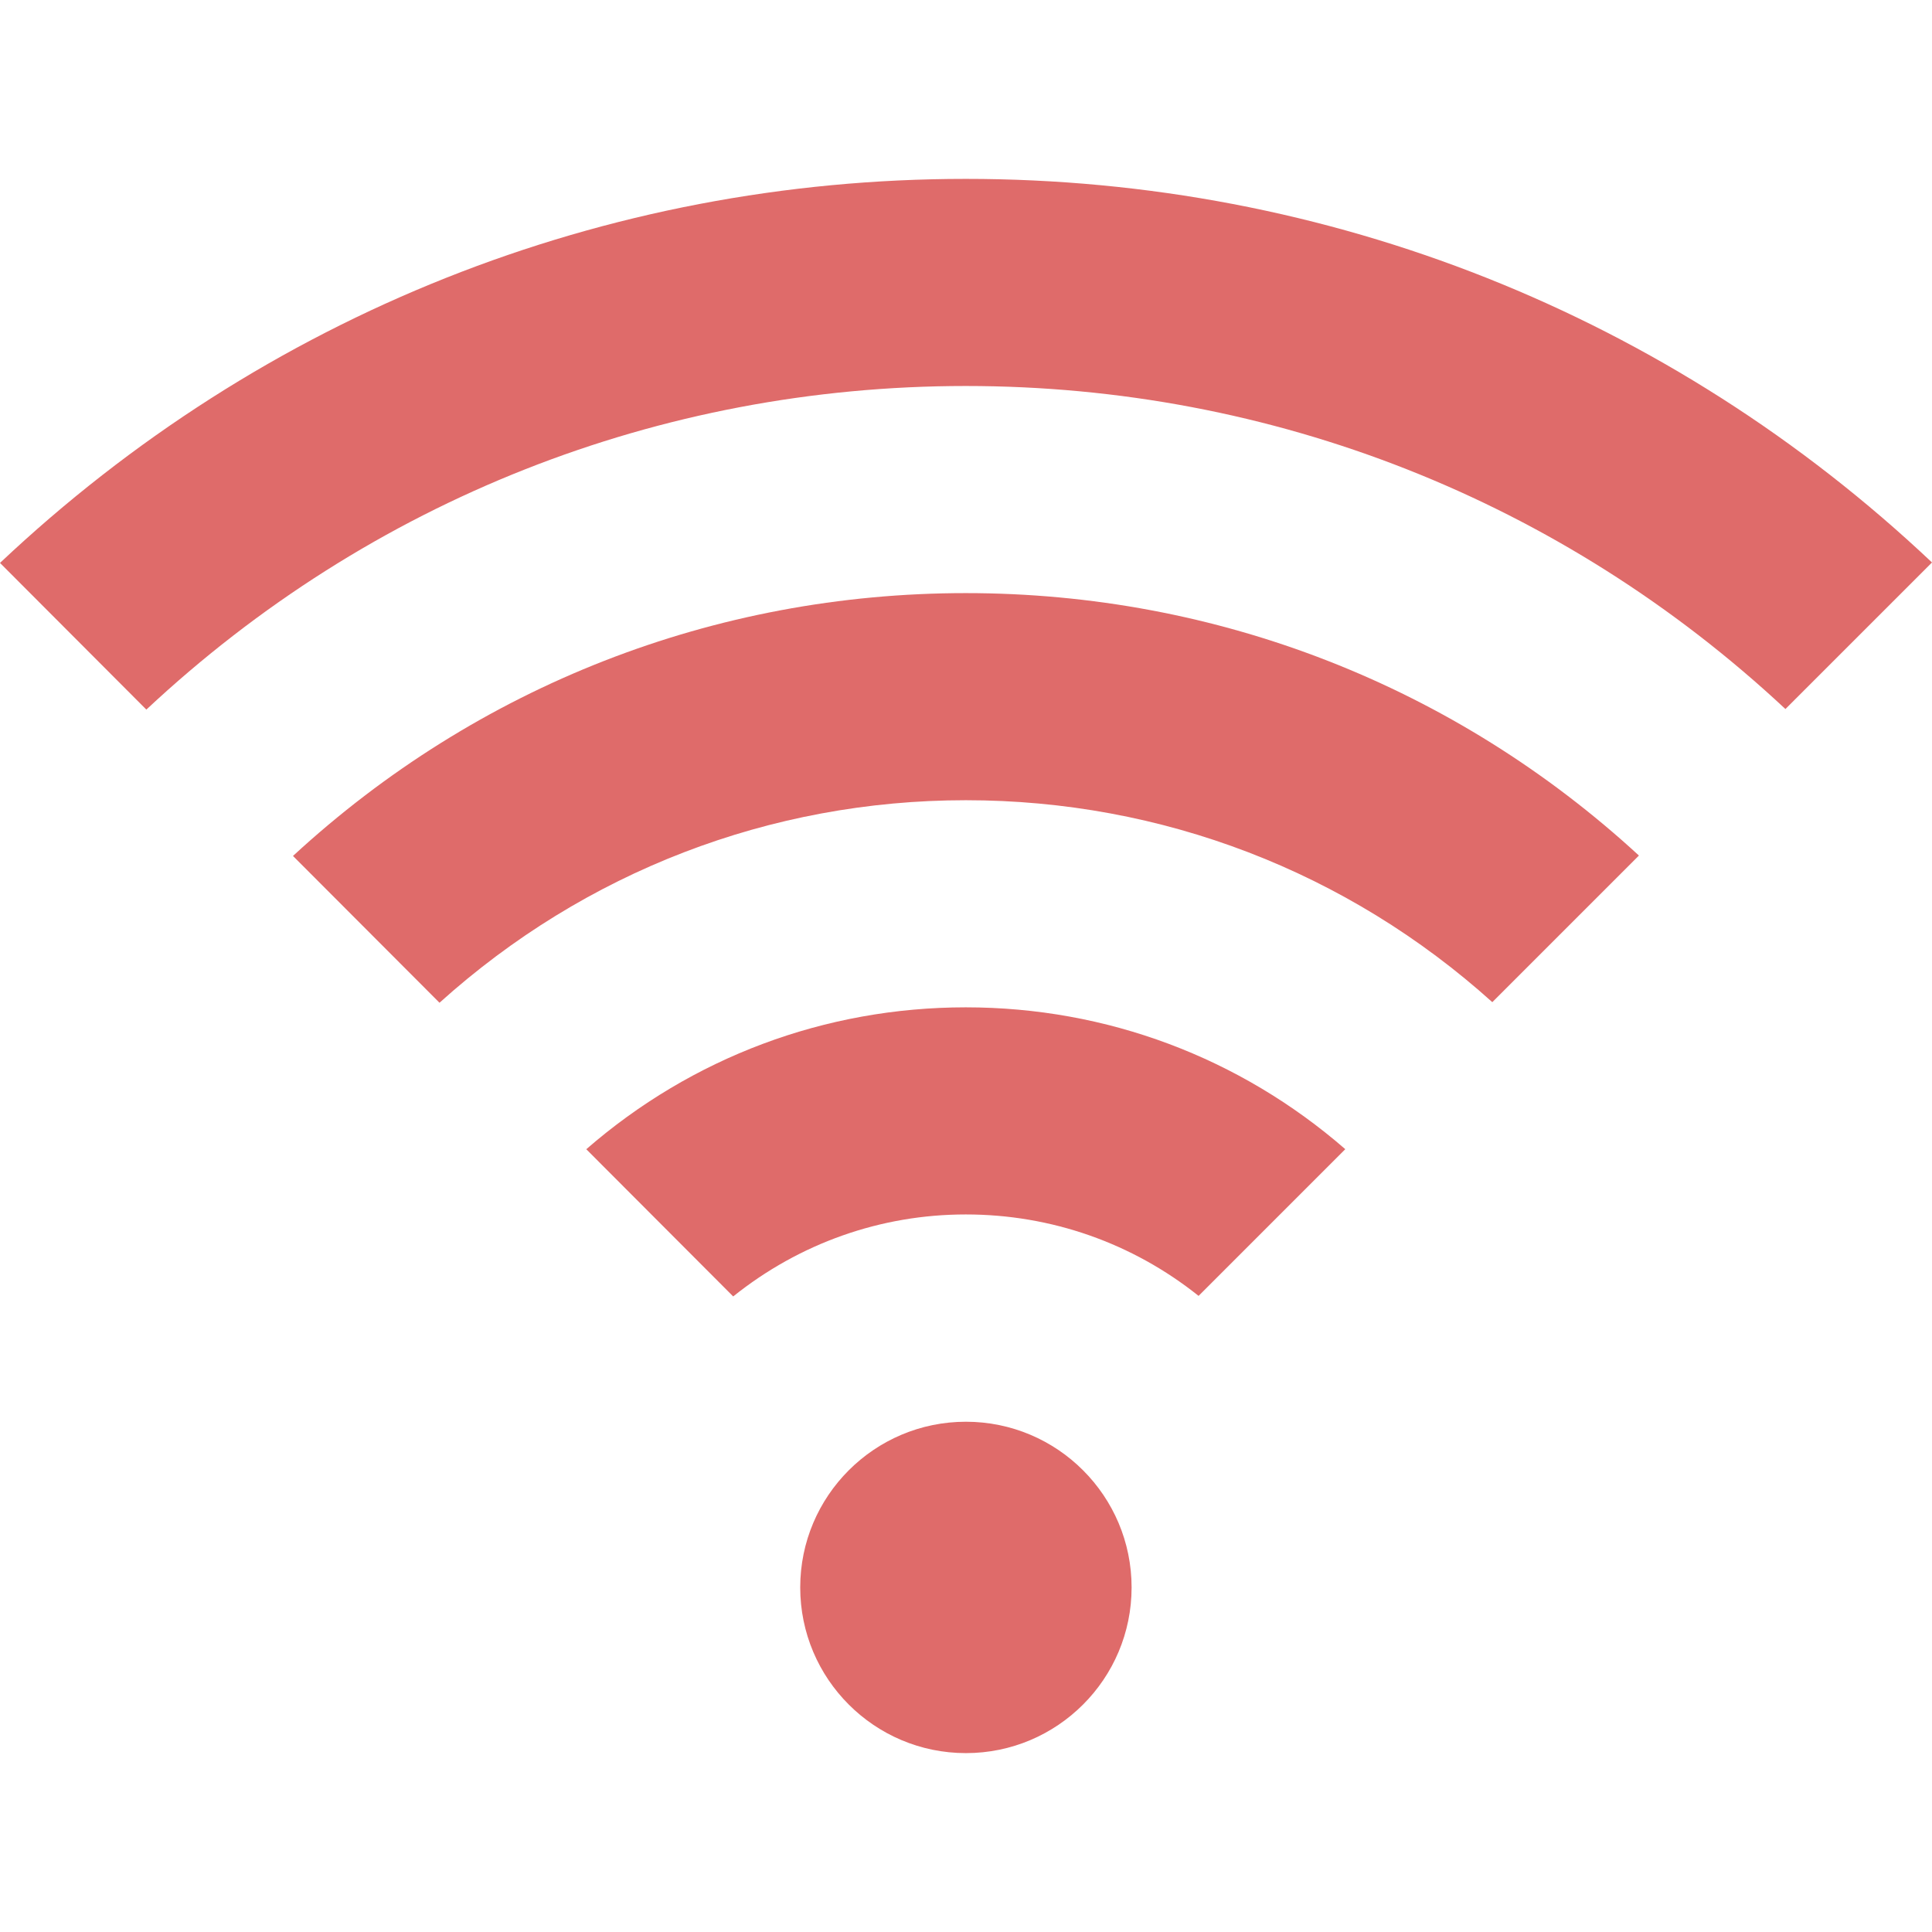
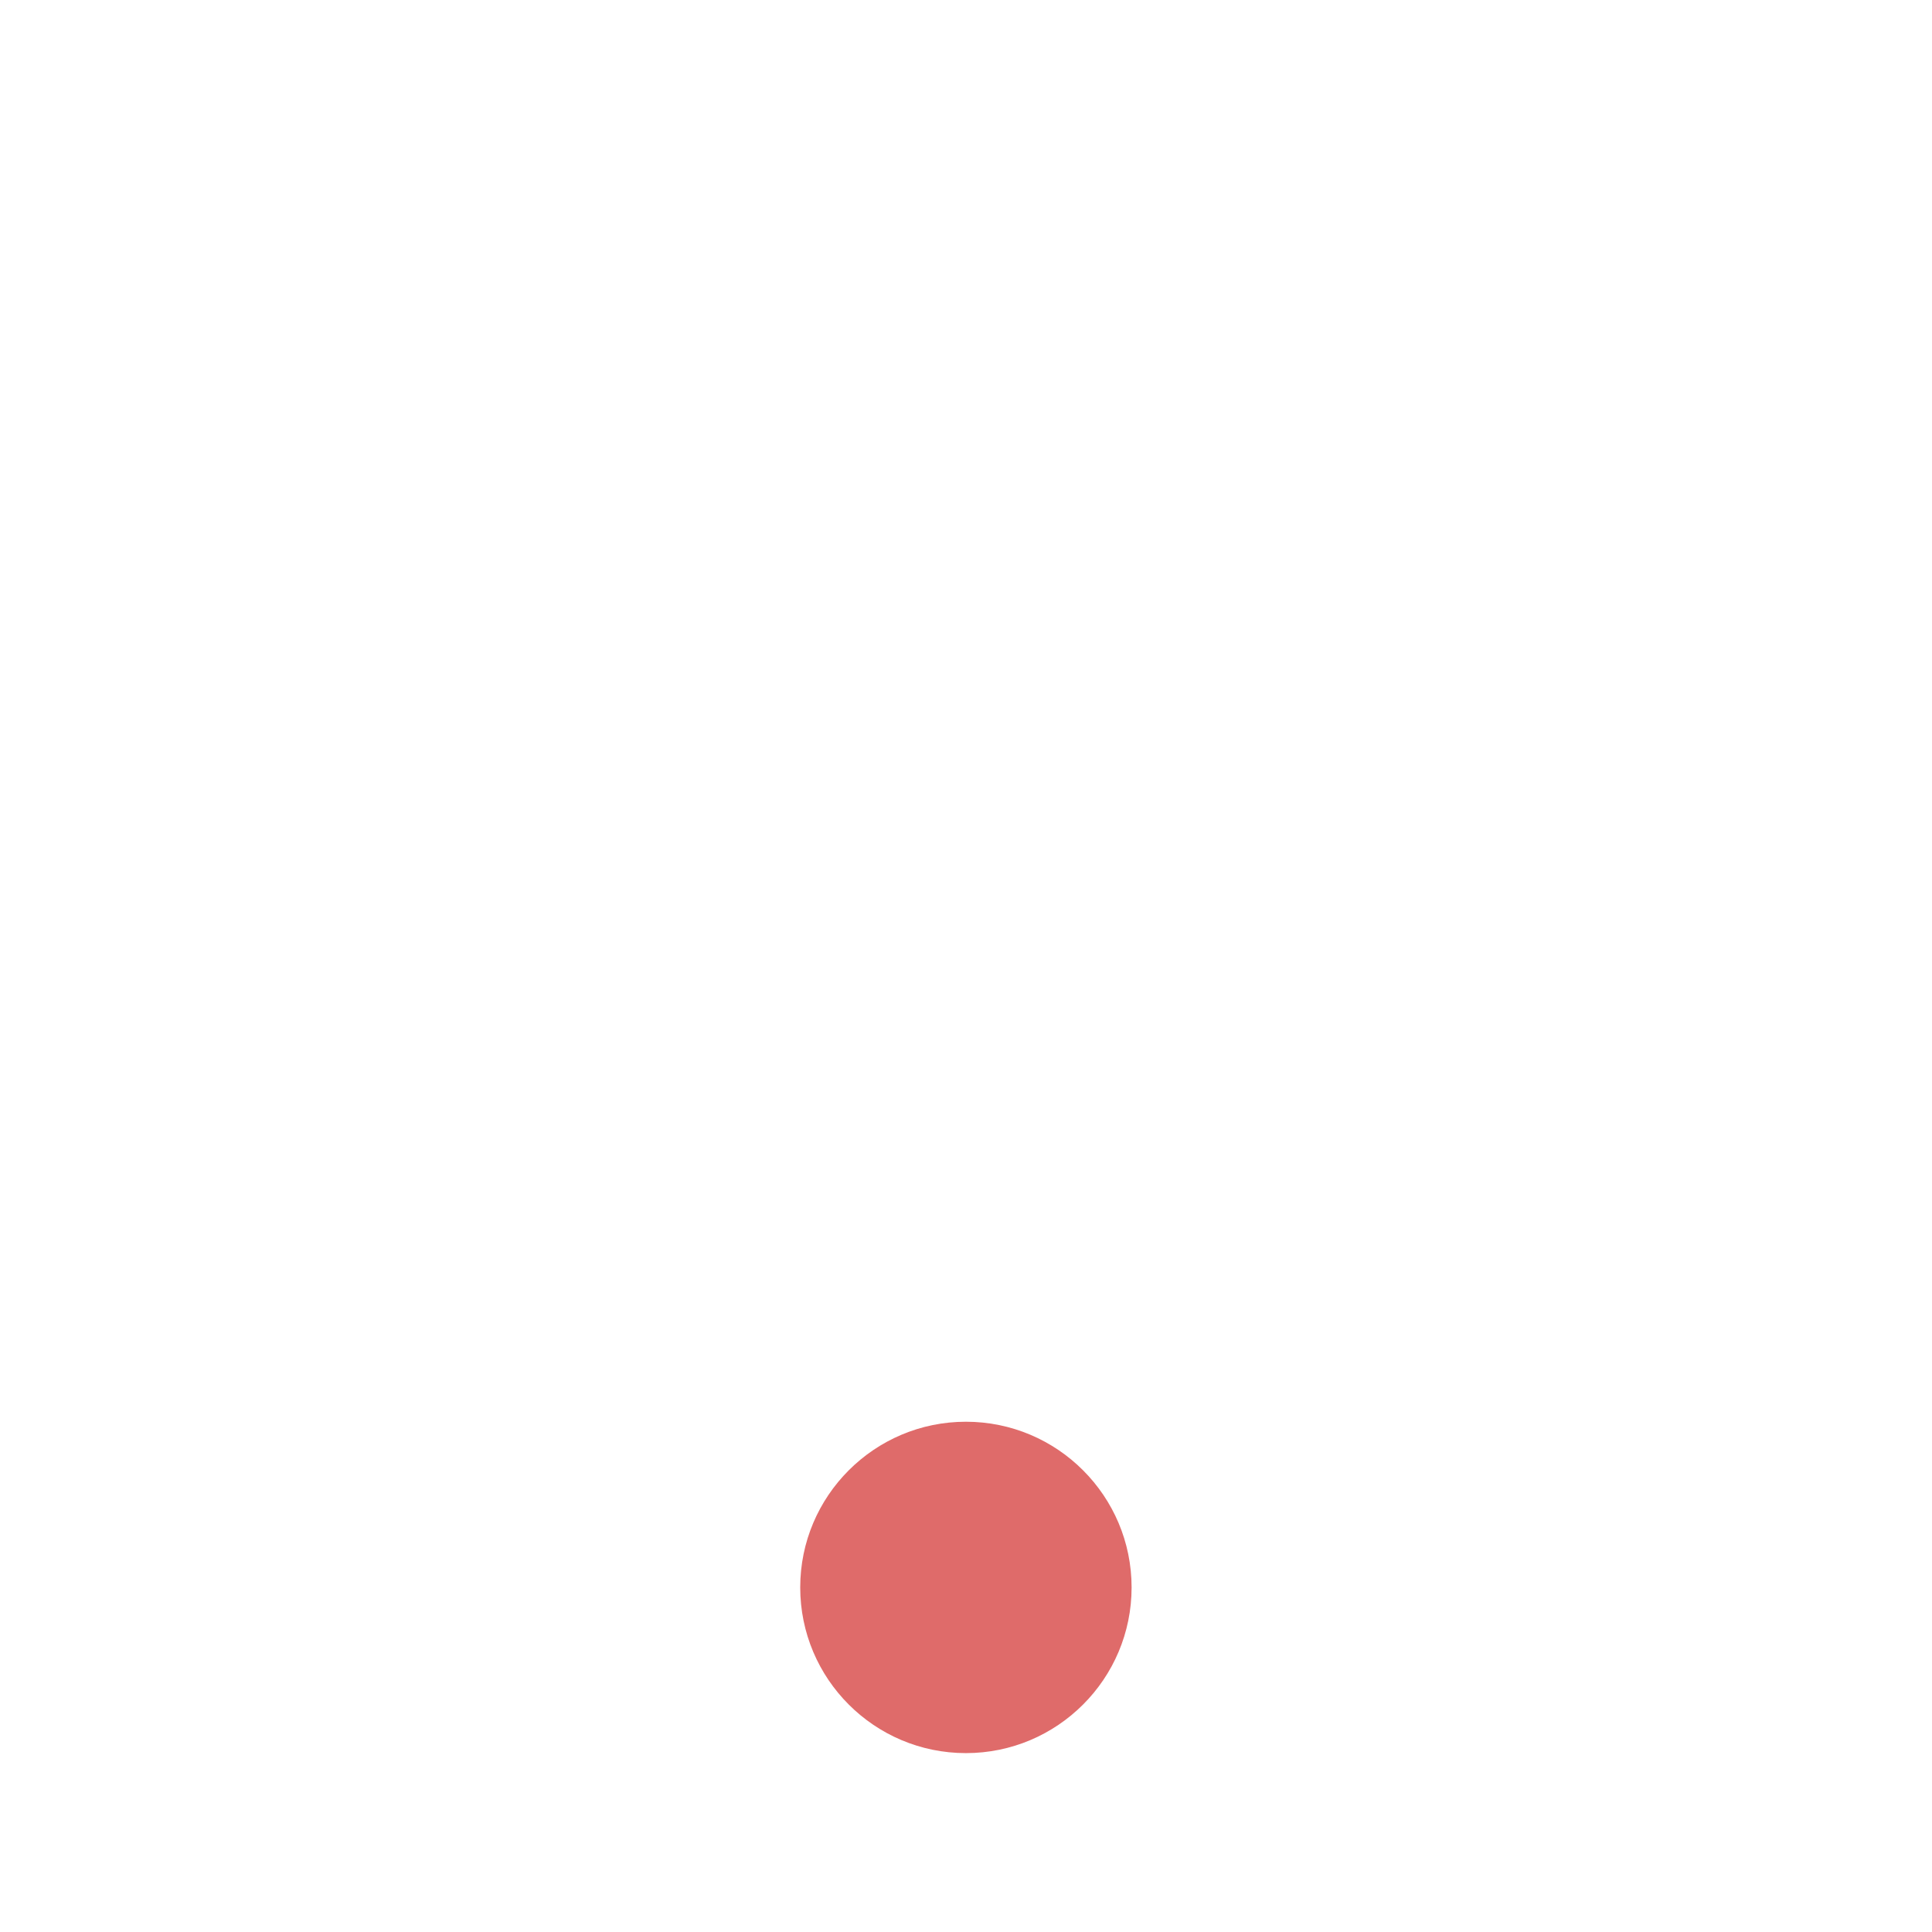
<svg xmlns="http://www.w3.org/2000/svg" version="1.1" id="_x31_0" x="0px" y="0px" viewBox="0 0 512 512" xml:space="preserve">
  <g>
    <path class="st0" d="M255.977,376.774c-12.118,0-23.098,4.918-31.043,12.867c-7.95,7.949-12.867,18.926-12.867,31.043   c0,12.117,4.918,23.098,12.867,31.042c7.946,7.95,18.926,12.867,31.043,12.867c12.117,0,23.098-4.918,31.042-12.867   c7.95-7.945,12.867-18.926,12.867-31.042c0-12.118-4.918-23.094-12.867-31.043C279.074,381.691,268.094,376.774,255.977,376.774z" style="fill: rgb(223, 107, 106);" />
-     <path class="st0" d="M255.946,47.406C160.137,47.406,69.676,83.469,0,149.18l38.785,38.871   c59.203-55.387,135.895-85.758,217.161-85.758c81.273,0,157.984,30.317,217.21,85.606L512,149.062   C442.484,83.422,351.988,47.406,255.946,47.406z" style="fill: rgb(223, 107, 106);" />
-     <path class="st0" d="M77.645,226.836l38.828,38.902c38.496-34.691,87.61-53.672,139.473-53.672   c51.961,0,101.098,18.922,139.531,53.516l38.855-38.856C385.5,181.793,322.578,157.18,255.946,157.18   C189.344,157.18,126.453,181.832,77.645,226.836z" style="fill: rgb(223, 107, 106);" />
-     <path class="st0" d="M155.371,304.555l38.934,39.015c17.562-14.082,39.082-21.73,61.641-21.73c22.648,0,44.179,7.598,61.691,21.582   l38.875-38.879c-27.969-24.317-63.282-37.59-100.566-37.59C218.652,266.954,183.34,280.23,155.371,304.555z" style="fill: rgb(223, 107, 106);" />
  </g>
</svg>